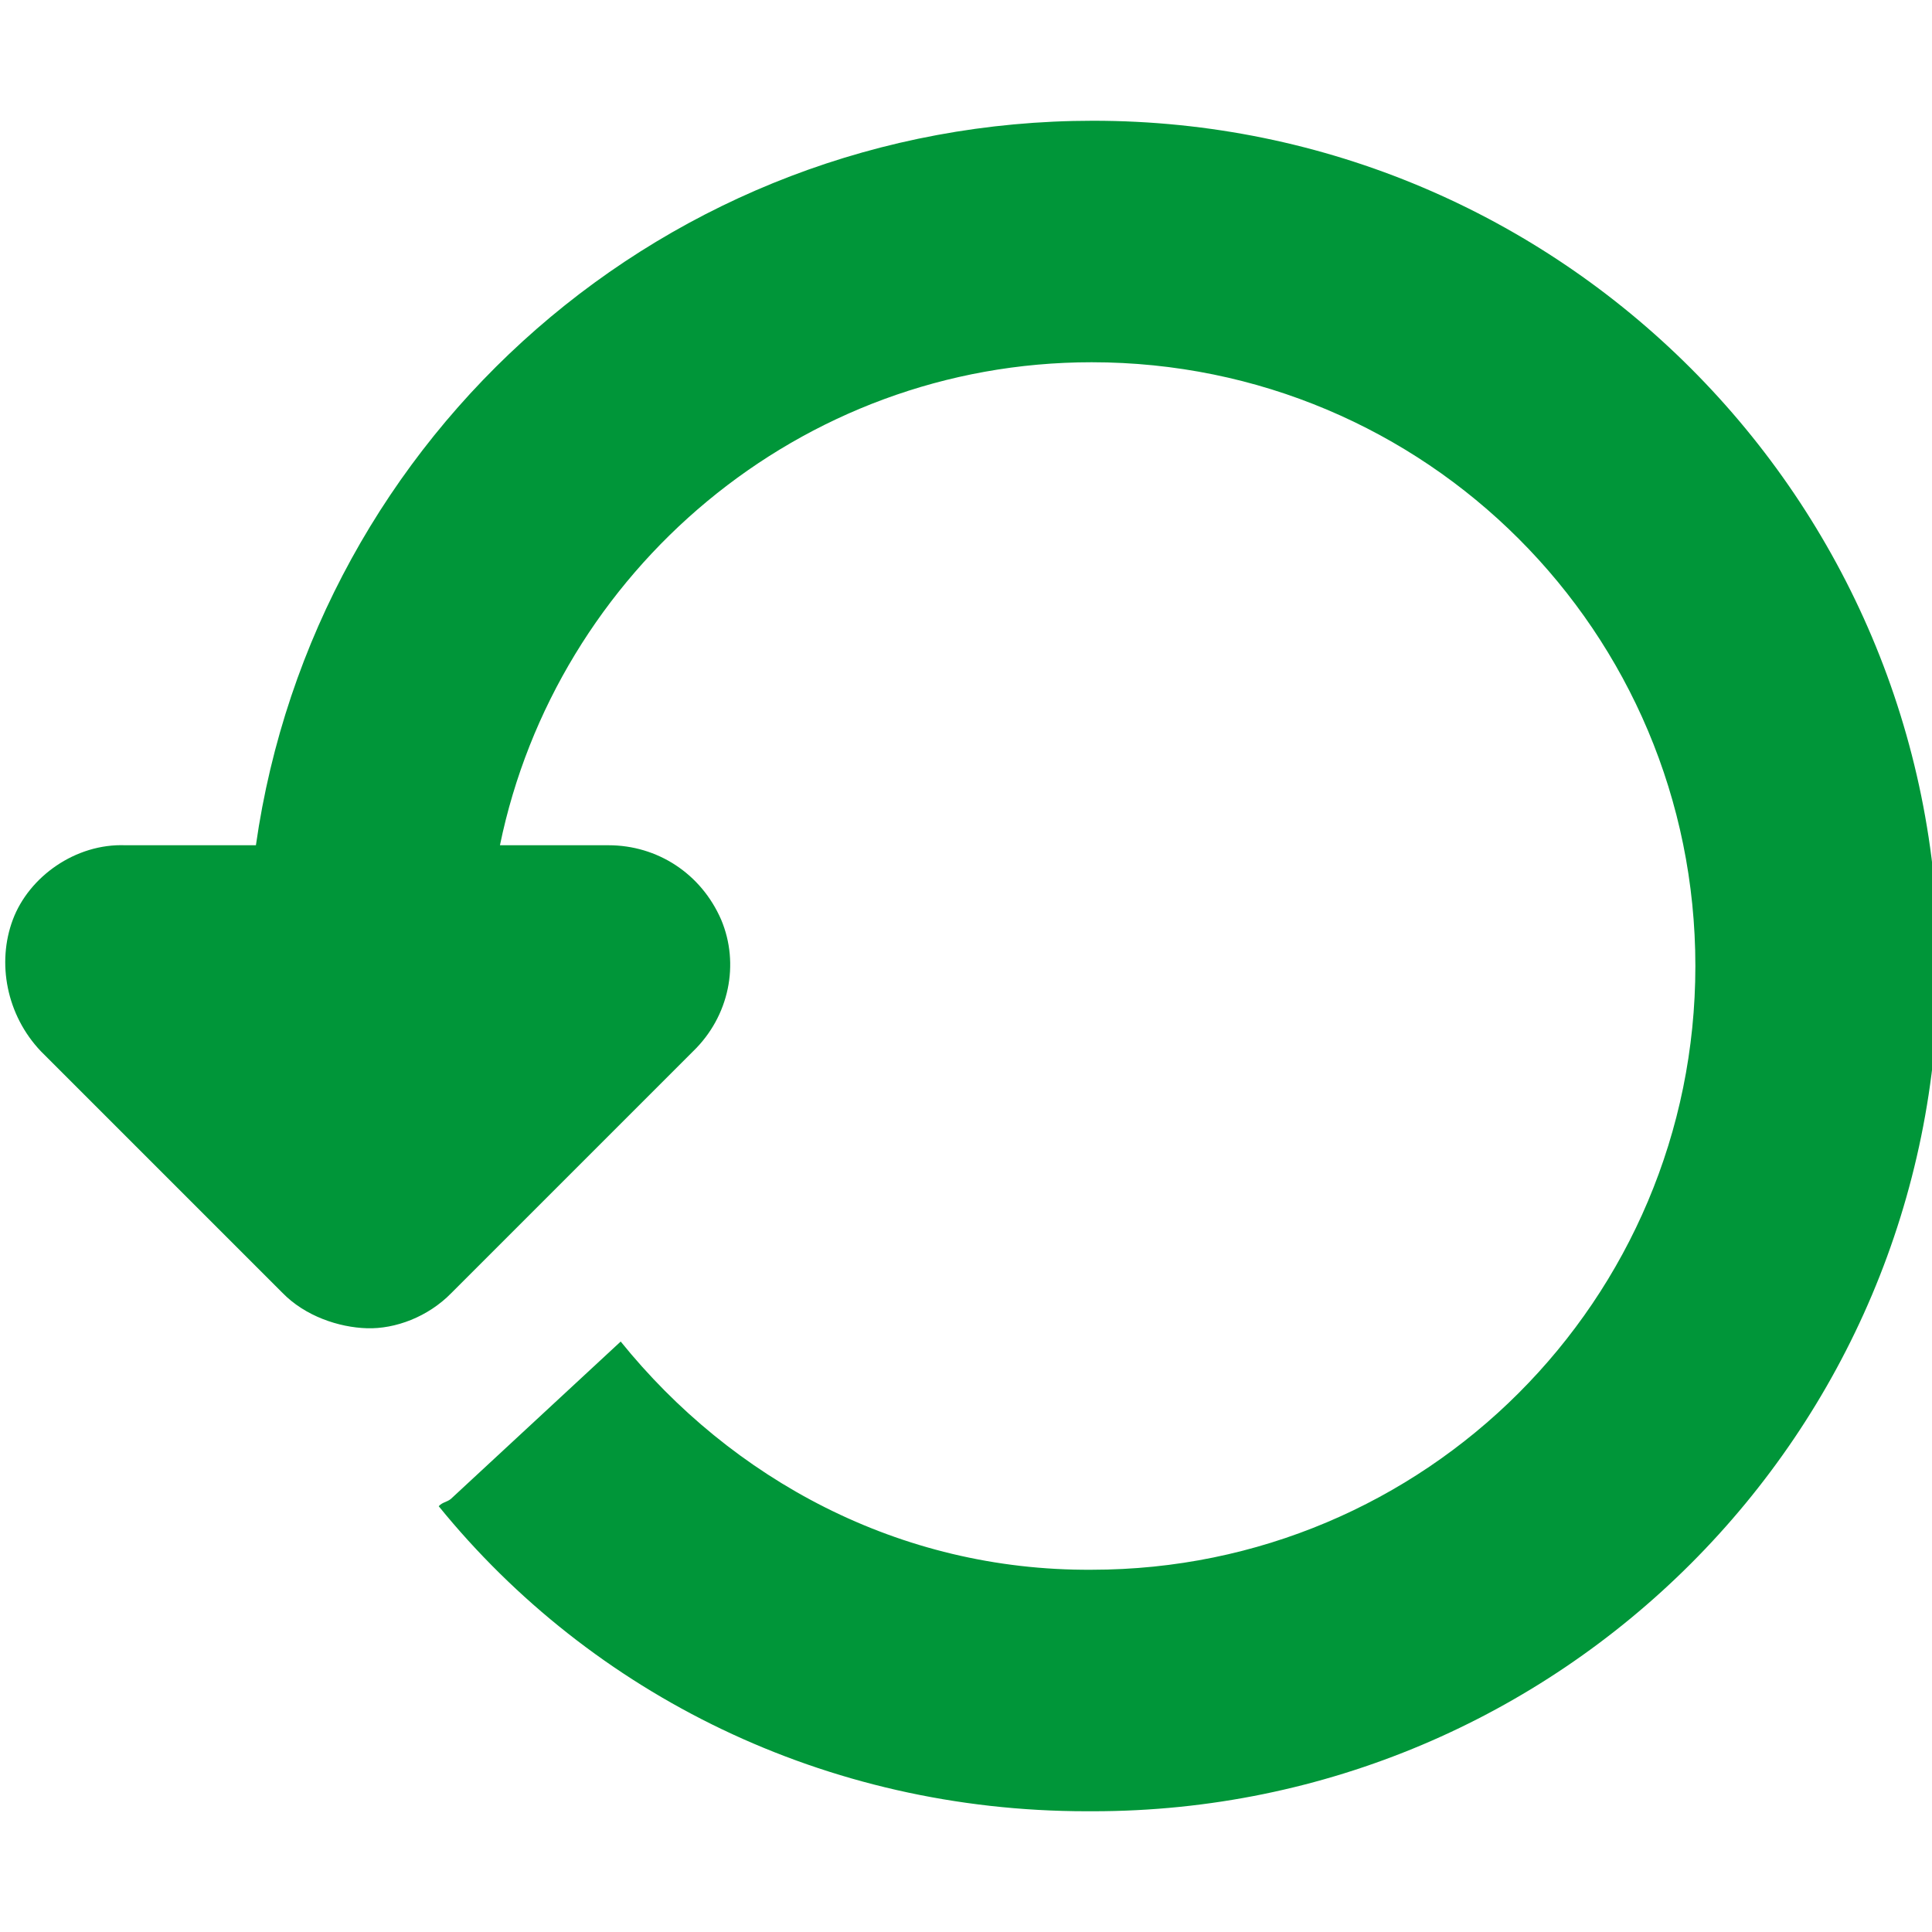
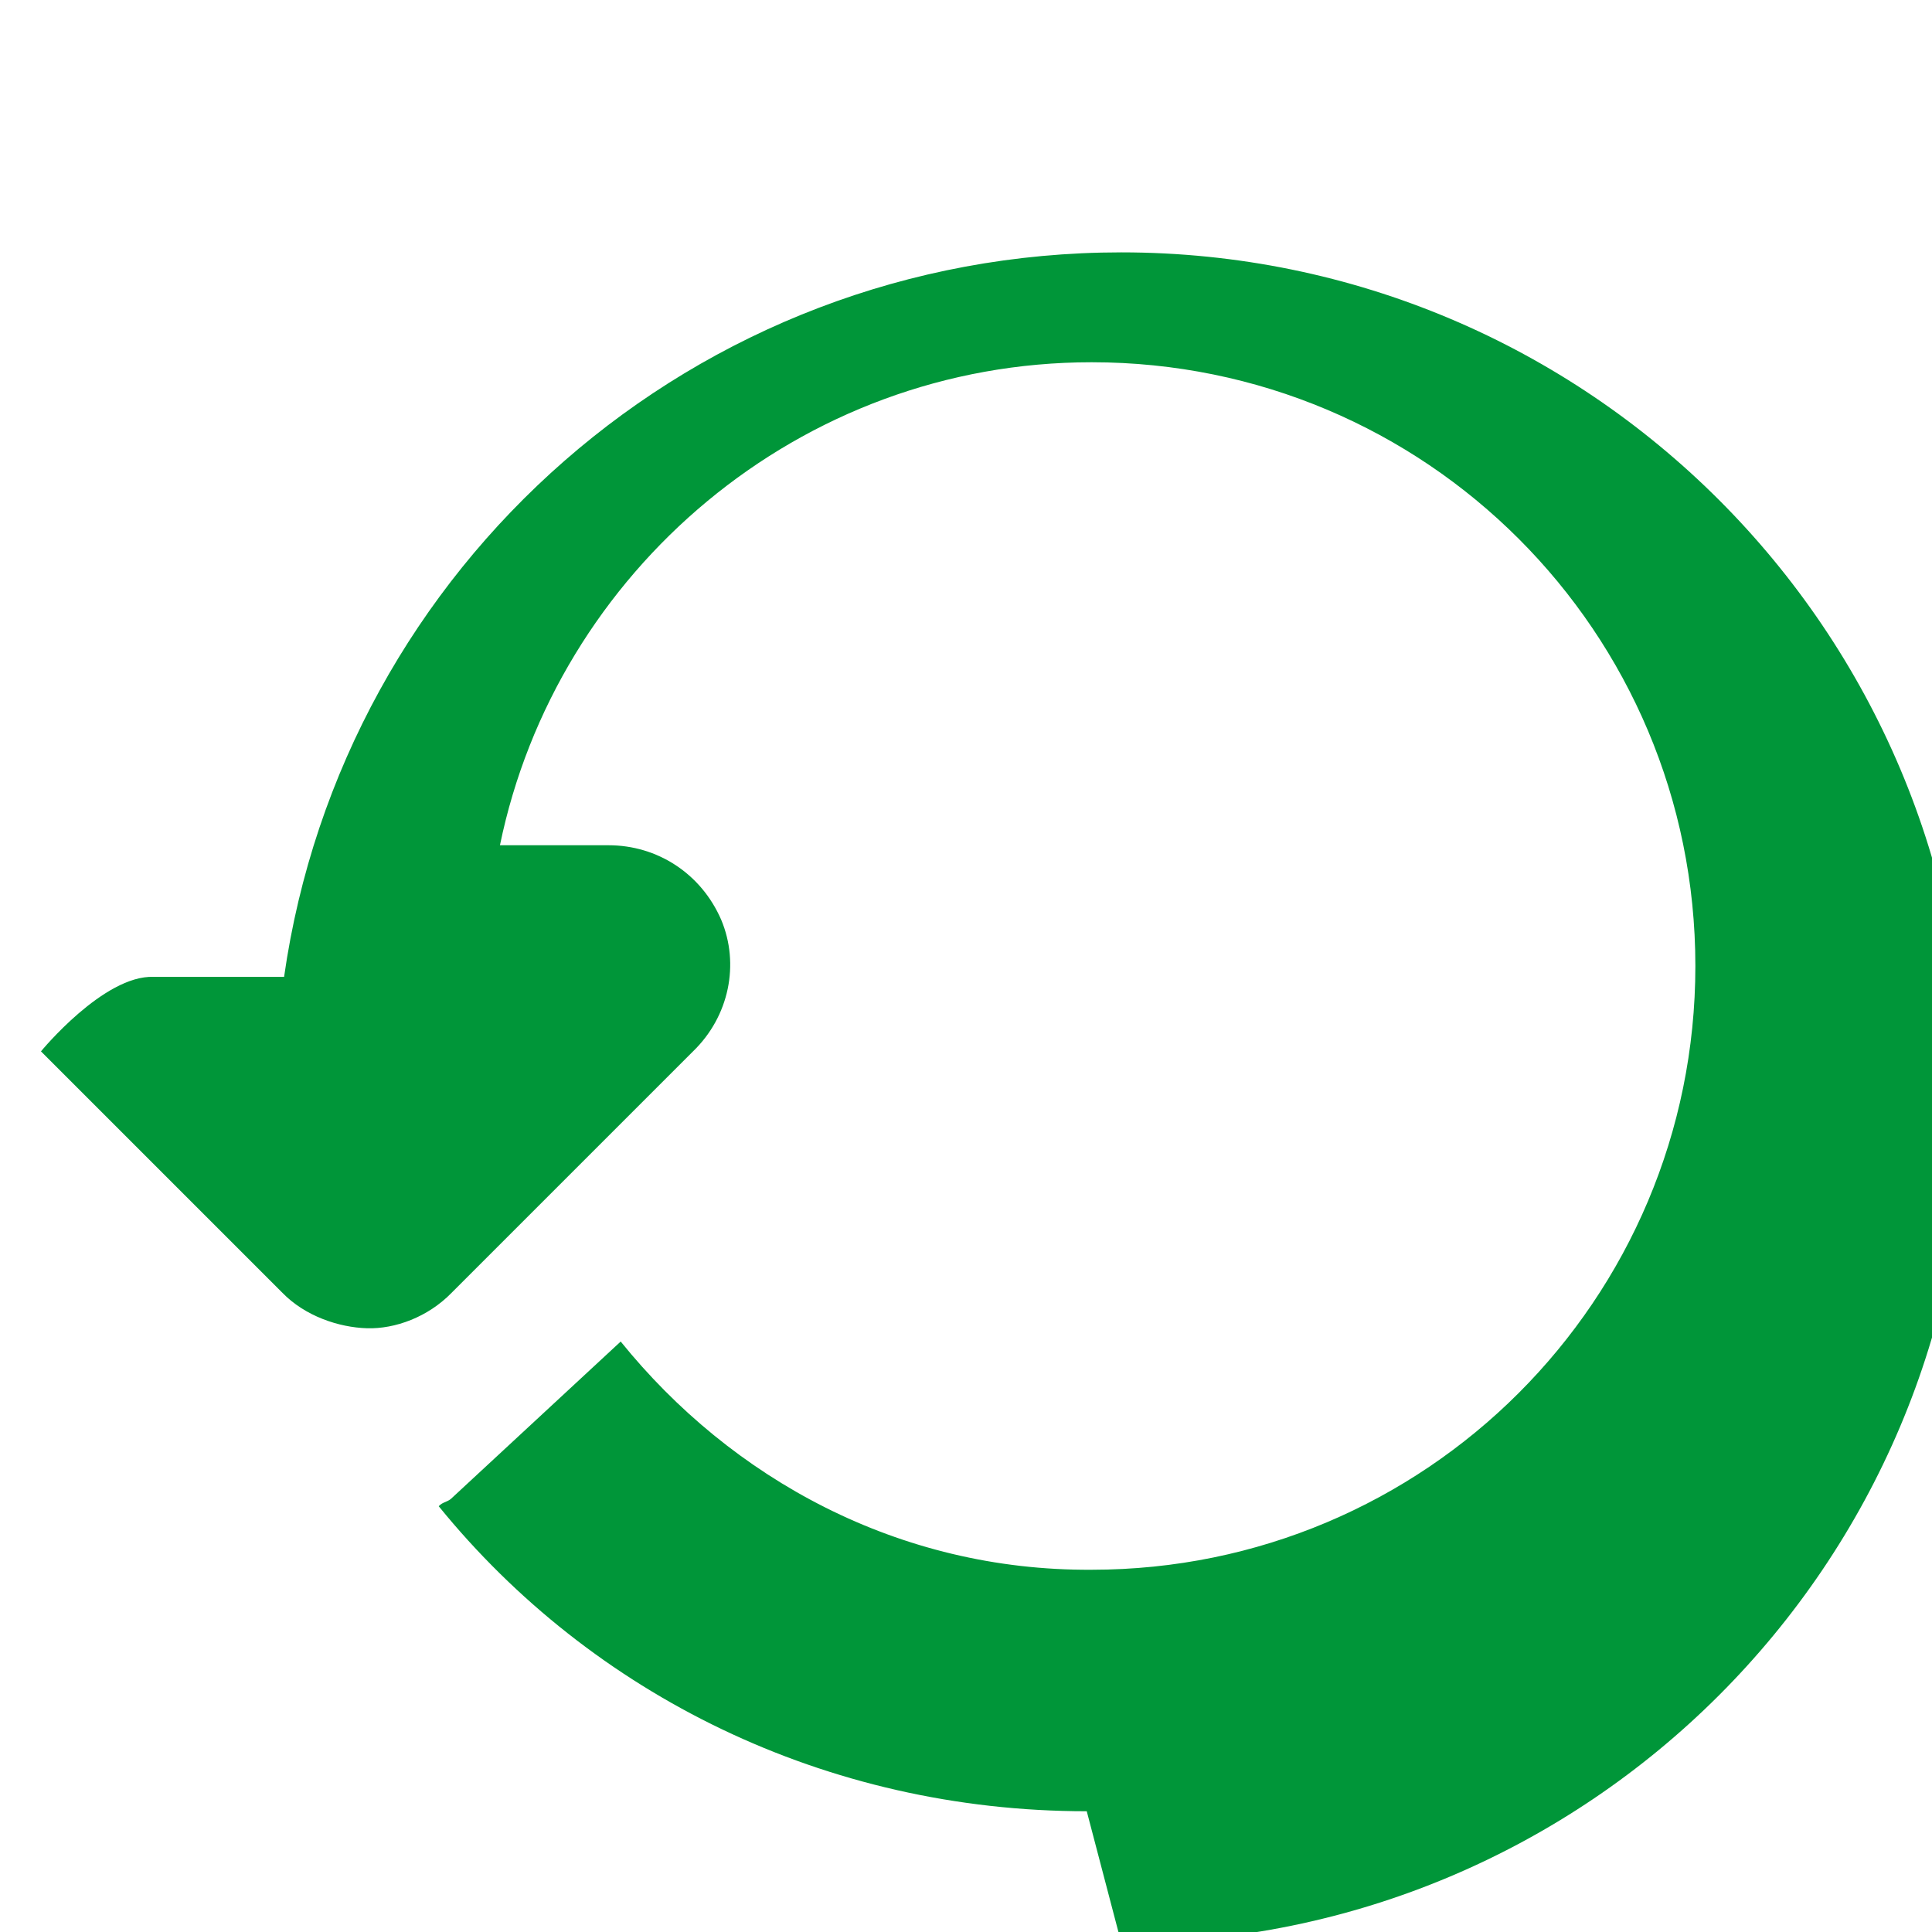
<svg xmlns="http://www.w3.org/2000/svg" version="1.1" id="Layer_1" x="0px" y="0px" width="48px" height="48px" viewBox="0 0 48 48" xml:space="preserve" fill="#009639">
-   <path d="m27 45c-6.492 0 -12.3 -2.9 -16.1 -7.578c0.087 -0.1 0.2 -0.1 0.3 -0.18l4.221 -3.912c2.745 3.4 6.9 5.7 11.7 5.67c8.286 0 15 -6.7 15 -15c0 -8.3 -6.7 -15 -15 -15c-7.257 0 -13.3 5.2 -14.7 12l2.697 0c1.212 0 2.3 0.7 2.8 1.851c0.462 1.1 0.2 2.4 -0.7 3.27l-6 6c-0.585 0.6 -1.4 0.9 -2.1 0.879s-1.536 -0.3 -2.1 -0.879l-6 -6c-0.858 -0.9 -1.1 -2.2 -0.7 -3.27s1.56 -1.9 2.8 -1.851l3.24 0c1.455 -10.2 10.2 -18 20.8 -18c11.598 0 21 9.4 21 21s-9.402 21 -21 21z" />
+   <path d="m27 45c-6.492 0 -12.3 -2.9 -16.1 -7.578c0.087 -0.1 0.2 -0.1 0.3 -0.18l4.221 -3.912c2.745 3.4 6.9 5.7 11.7 5.67c8.286 0 15 -6.7 15 -15c0 -8.3 -6.7 -15 -15 -15c-7.257 0 -13.3 5.2 -14.7 12l2.697 0c1.212 0 2.3 0.7 2.8 1.851c0.462 1.1 0.2 2.4 -0.7 3.27l-6 6c-0.585 0.6 -1.4 0.9 -2.1 0.879s-1.536 -0.3 -2.1 -0.879l-6 -6s1.56 -1.9 2.8 -1.851l3.24 0c1.455 -10.2 10.2 -18 20.8 -18c11.598 0 21 9.4 21 21s-9.402 21 -21 21z" />
</svg>